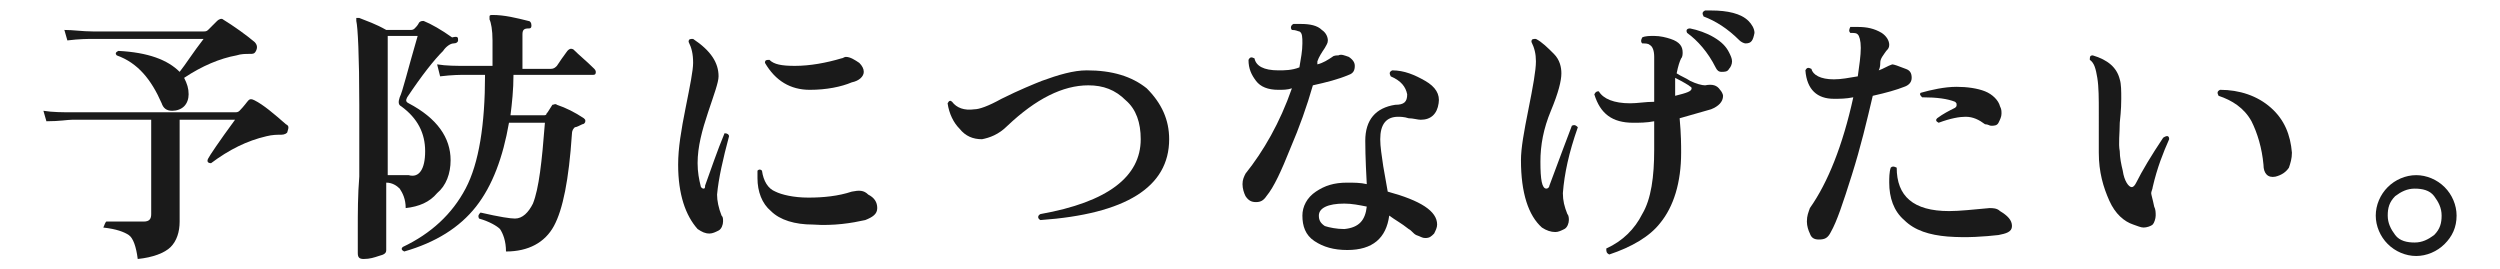
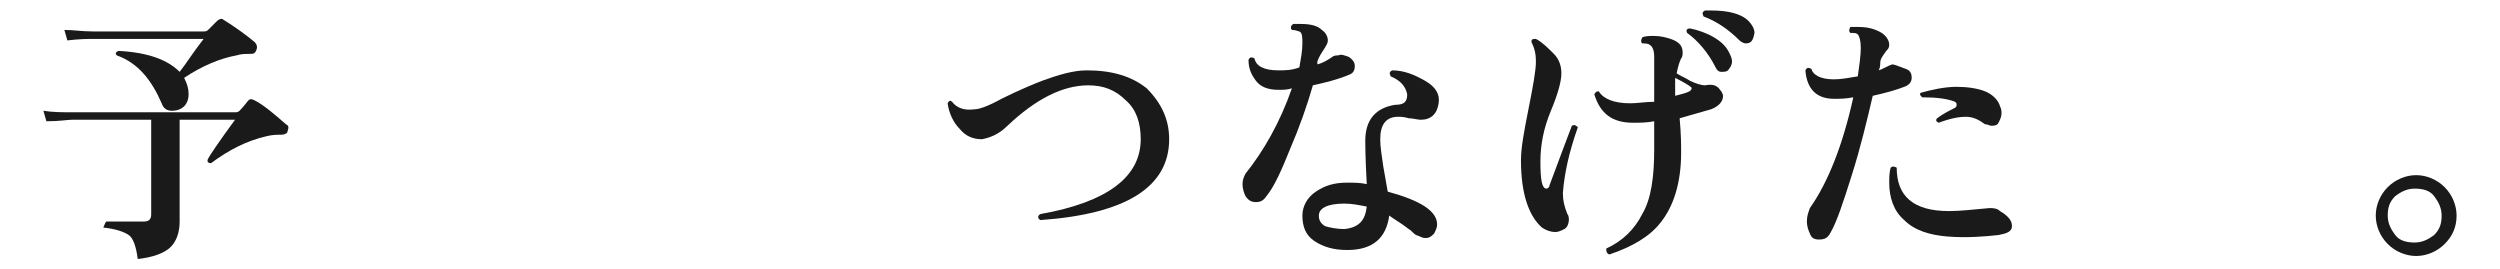
<svg xmlns="http://www.w3.org/2000/svg" version="1.1" id="レイヤー_1" x="0px" y="0px" viewBox="0 0 167 18" style="enable-background:new 0 0 167 18;" xml:space="preserve">
  <style type="text/css">
	.st0{fill:#1A1A1A;}
</style>
  <g id="a">
</g>
  <g id="b">
    <g id="c">
      <path class="st0" d="M19.2,8.8C19.2,8.9,19,9,18.8,9c-0.3,0-0.6,0-1,0.1c-1.3,0.3-2.5,0.9-3.7,1.8c-0.2,0-0.3-0.1-0.2-0.3    c0.1-0.2,0.7-1.1,1.8-2.6H12v1.6c0,1.1,0,2.2,0,3.5c0,1.2,0,1.8,0,1.7c0,0.7-0.2,1.3-0.6,1.7c-0.4,0.4-1.2,0.7-2.2,0.8    c-0.1-0.8-0.3-1.4-0.6-1.6c-0.3-0.2-0.8-0.4-1.7-0.5C7,15,7,14.9,7.1,14.8c0.7,0,1.5,0,2.5,0c0.4,0,0.5-0.2,0.5-0.5V8H4.8    C4.5,8,4,8.1,3.1,8.1L2.9,7.4c0.6,0.1,1.3,0.1,1.9,0.1h10.9c0.1,0,0.2,0,0.3-0.1c0.3-0.3,0.5-0.6,0.6-0.7s0.2-0.1,0.4,0    c0.6,0.3,1.3,0.9,2.1,1.6C19.3,8.4,19.3,8.5,19.2,8.8L19.2,8.8z M17.1,3.4c-0.1,0.2-0.2,0.2-0.4,0.2c-0.3,0-0.6,0-0.9,0.1    c-1.1,0.2-2.3,0.7-3.5,1.5c0.2,0.4,0.3,0.7,0.3,1.1c0,0.3-0.1,0.6-0.3,0.8c-0.2,0.2-0.5,0.3-0.8,0.3c-0.4,0-0.6-0.2-0.7-0.5    c-0.7-1.6-1.6-2.7-3-3.2C7.7,3.6,7.7,3.5,7.9,3.4c2,0.1,3.3,0.6,4.1,1.4c0.4-0.5,0.9-1.3,1.6-2.2H6.2c-0.3,0-0.9,0-1.7,0.1L4.3,2    C4.9,2,5.5,2.1,6.2,2.1h7.4c0.1,0,0.2,0,0.3-0.1c0.1-0.1,0.3-0.3,0.6-0.6c0.1-0.1,0.3-0.2,0.4-0.1c0.8,0.5,1.5,1,2.1,1.5    C17.2,3,17.2,3.2,17.1,3.4L17.1,3.4z" />
-       <path class="st0" d="M30.6,2.7c0,0.1-0.1,0.2-0.3,0.2c-0.2,0-0.5,0.2-0.7,0.5C29,4,28.2,5,27.2,6.5c-0.1,0.2-0.1,0.3,0.1,0.4    c1.9,1,2.8,2.3,2.8,3.8c0,0.9-0.3,1.7-0.9,2.2c-0.5,0.6-1.2,0.9-2.1,1c0-0.6-0.2-1-0.4-1.3c-0.2-0.2-0.5-0.4-0.9-0.4v4.5    c0,0.2-0.1,0.3-0.5,0.4c-0.3,0.1-0.6,0.2-1,0.2c-0.3,0-0.4-0.1-0.4-0.4c0,0,0-0.5,0-1.5c0-1.2,0-2.4,0.1-3.6c0-1.7,0-3.3,0-4.8    c0-3.3-0.1-5.2-0.2-5.6c0-0.1,0-0.1,0-0.2c0,0,0.1,0,0.2,0c0.5,0.2,1.1,0.4,1.8,0.8h1.6c0.1,0,0.2,0,0.3-0.1    c0.1-0.1,0.2-0.2,0.3-0.4c0.1-0.1,0.2-0.1,0.3-0.1c0.5,0.2,1.2,0.6,1.9,1.1C30.6,2.4,30.6,2.5,30.6,2.7L30.6,2.7z M28.4,10.1    c0-1.2-0.5-2.2-1.6-3c-0.2-0.1-0.2-0.3-0.1-0.6c0.2-0.4,0.5-1.7,1.2-4.1h-2v9.3c0.5,0,1,0,1.4,0C28,11.9,28.4,11.3,28.4,10.1    L28.4,10.1z M39.7,4.6c0.1,0.1,0.1,0.2,0.1,0.2c0,0.2-0.1,0.2-0.2,0.2h-5.3c0,1-0.1,1.9-0.2,2.7h2.2c0.1,0,0.2,0,0.2-0.1    c0.1-0.1,0.2-0.3,0.4-0.6C37,7,37.1,6.9,37.2,7c0.6,0.2,1.2,0.5,1.8,0.9c0.1,0.1,0.1,0.1,0.1,0.2c0,0.1-0.1,0.2-0.2,0.2    c-0.2,0.1-0.4,0.2-0.5,0.2c-0.1,0.1-0.2,0.2-0.2,0.5c-0.2,3-0.6,5-1.2,6.1c-0.6,1.1-1.7,1.7-3.2,1.7c0-0.7-0.2-1.2-0.4-1.5    c-0.2-0.2-0.7-0.5-1.4-0.7c-0.1-0.2,0-0.3,0.1-0.4c1.3,0.3,2,0.4,2.3,0.4c0.5,0,0.9-0.4,1.2-1c0.4-1,0.6-2.8,0.8-5.4H34    c-0.4,2.3-1.1,4.2-2.2,5.6s-2.7,2.4-4.8,3c-0.2-0.1-0.2-0.2-0.1-0.3c1.9-0.9,3.3-2.2,4.2-3.9s1.3-4.3,1.3-7.6h-1.3    c-0.3,0-0.9,0-1.7,0.1l-0.2-0.8c0.6,0.1,1.3,0.1,1.9,0.1h1.8V2.7c0-0.7-0.1-1.2-0.2-1.4c0-0.1,0-0.1,0-0.2C32.7,1,32.8,1,32.9,1    c0.8,0,1.6,0.2,2.4,0.4c0.1,0,0.2,0.1,0.2,0.3s-0.1,0.2-0.2,0.2c-0.3,0-0.4,0.1-0.4,0.4v2.3h1.9c0.2,0,0.3-0.1,0.4-0.2    c0.2-0.3,0.4-0.6,0.7-1c0.1-0.1,0.2-0.2,0.4-0.1C38.7,3.7,39.2,4.1,39.7,4.6L39.7,4.6z" />
-       <path class="st0" d="M48.7,9.1c-0.4,1.5-0.7,2.8-0.8,3.9c0,0.4,0.1,0.9,0.3,1.4c0.1,0.1,0.1,0.2,0.1,0.4c0,0.2-0.1,0.5-0.3,0.6    s-0.4,0.2-0.6,0.2c-0.3,0-0.5-0.1-0.8-0.3c-0.8-0.9-1.3-2.3-1.3-4.3c0-1.1,0.2-2.3,0.5-3.8s0.5-2.5,0.5-3c0-0.6-0.1-1-0.3-1.4    c0-0.2,0.1-0.2,0.3-0.2C47.5,3.4,48,4.2,48,5.1c0,0.4-0.3,1.2-0.7,2.4s-0.7,2.3-0.7,3.4c0,0.6,0.1,1.1,0.2,1.5    c0,0.1,0.1,0.2,0.2,0.2s0.1-0.1,0.1-0.2c0.4-1.1,0.8-2.3,1.3-3.5C48.6,8.9,48.7,9,48.7,9.1z M58,13c0.4,0.2,0.6,0.5,0.6,0.9    c0,0.4-0.3,0.6-0.8,0.8c-0.9,0.2-2.1,0.4-3.5,0.3c-1.2,0-2.2-0.3-2.8-0.9c-0.6-0.5-0.9-1.3-0.9-2.2c0-0.2,0-0.3,0-0.5    c0.1-0.1,0.2-0.1,0.3,0c0.1,0.7,0.4,1.2,0.9,1.4c0.4,0.2,1.2,0.4,2.2,0.4s2-0.1,2.9-0.4C57.4,12.7,57.7,12.7,58,13L58,13z     M57.4,4.2c0.2,0.2,0.3,0.4,0.3,0.6c0,0.3-0.3,0.6-0.8,0.7C56.2,5.8,55.2,6,54.1,6c-1.3,0-2.3-0.6-3-1.8C51.1,4,51.2,4,51.4,4    c0.3,0.3,0.8,0.4,1.7,0.4c1,0,2.1-0.2,3.1-0.5c0.1,0,0.2-0.1,0.3-0.1C56.8,3.8,57.1,4,57.4,4.2z" />
      <path class="st0" d="M78.1,9.3c0,3.2-2.9,5-8.6,5.4c-0.2-0.1-0.2-0.3,0-0.4c4.5-0.8,6.7-2.5,6.7-5c0-1.1-0.3-2-1-2.6    c-0.7-0.7-1.5-1-2.5-1c-1.7,0-3.5,0.9-5.4,2.7c-0.6,0.6-1.2,0.8-1.7,0.9c-0.6,0-1.1-0.2-1.5-0.7c-0.4-0.4-0.7-1-0.8-1.7    c0.1-0.2,0.2-0.2,0.3-0.1c0.3,0.4,0.8,0.6,1.5,0.5c0.3,0,0.9-0.2,1.8-0.7c1.2-0.6,2.2-1,2.7-1.2c1.1-0.4,2.1-0.7,3-0.7    c1.7,0,3,0.4,4,1.2C77.6,6.9,78.1,8,78.1,9.3L78.1,9.3z" />
      <path class="st0" d="M90.1,3.8c0.3,0.2,0.4,0.4,0.4,0.6c0,0.3-0.1,0.5-0.4,0.6c-0.7,0.3-1.5,0.5-2.4,0.7c-0.4,1.4-0.9,2.8-1.5,4.2    c-0.6,1.5-1.1,2.6-1.6,3.2c-0.2,0.3-0.4,0.4-0.7,0.4s-0.5-0.1-0.7-0.4c-0.1-0.2-0.2-0.5-0.2-0.8s0.1-0.5,0.2-0.7    c1.2-1.5,2.3-3.4,3.1-5.7C86,6,85.7,6,85.4,6c-0.7,0-1.2-0.2-1.5-0.6C83.6,5,83.4,4.6,83.4,4c0.1-0.2,0.2-0.2,0.4-0.1    c0.1,0.5,0.6,0.8,1.6,0.8c0.4,0,0.9,0,1.4-0.2C86.9,3.9,87,3.4,87,2.9c0-0.4,0-0.7-0.2-0.8c-0.1,0-0.2-0.1-0.5-0.1    c-0.1-0.1-0.1-0.3,0.1-0.4c0.2,0,0.3,0,0.5,0c0.6,0,1.1,0.1,1.4,0.4c0.3,0.2,0.4,0.5,0.4,0.7c0,0.2-0.1,0.3-0.2,0.5    c-0.2,0.3-0.4,0.6-0.5,0.9l0,0.2c0.4-0.1,0.7-0.3,1-0.5c0.1-0.1,0.3-0.1,0.4-0.1C89.6,3.6,89.8,3.7,90.1,3.8L90.1,3.8z M96.1,6.9    C96,7.6,95.6,8,94.9,8c-0.2,0-0.5-0.1-0.8-0.1c-0.3-0.1-0.6-0.1-0.7-0.1c-0.8,0-1.2,0.5-1.2,1.5c0,0.5,0.1,1.1,0.2,1.8    c0.1,0.6,0.2,1.1,0.3,1.7c2.2,0.6,3.3,1.3,3.3,2.2c0,0.2-0.1,0.4-0.2,0.6c-0.2,0.2-0.3,0.3-0.6,0.3c-0.2,0-0.3-0.1-0.6-0.2    c-0.2-0.1-0.3-0.3-0.5-0.4c-0.5-0.4-0.9-0.6-1.3-0.9c-0.2,1.5-1.1,2.3-2.8,2.3c-0.9,0-1.6-0.2-2.2-0.6c-0.6-0.4-0.8-1-0.8-1.7    c0-0.6,0.3-1.2,0.9-1.6c0.6-0.4,1.2-0.6,2.1-0.6c0.4,0,0.9,0,1.3,0.1c-0.1-1.8-0.1-2.7-0.1-2.9c0-1.4,0.7-2.2,2-2.4    C93.8,7,94,6.8,94,6.3c-0.1-0.5-0.4-0.9-1.1-1.2c-0.1-0.2-0.1-0.3,0.1-0.4c0.8,0,1.5,0.3,2.2,0.7S96.2,6.3,96.1,6.9L96.1,6.9z     M91.3,13.8c-0.5-0.1-1-0.2-1.5-0.2c-1.1,0-1.7,0.3-1.7,0.8c0,0.3,0.1,0.5,0.4,0.7c0.3,0.1,0.8,0.2,1.3,0.2    C90.8,15.2,91.2,14.7,91.3,13.8z" />
      <path class="st0" d="M105.4,8.5c-0.6,1.7-0.9,3.1-1,4.4c0,0.5,0.1,0.9,0.3,1.4c0.1,0.1,0.1,0.3,0.1,0.4c0,0.2-0.1,0.5-0.3,0.6    s-0.4,0.2-0.6,0.2c-0.3,0-0.6-0.1-0.9-0.3c-0.9-0.8-1.4-2.3-1.4-4.5c0-0.8,0.2-1.9,0.5-3.4c0.3-1.5,0.5-2.6,0.5-3.2    c0-0.5-0.1-0.9-0.3-1.3c0-0.2,0.1-0.2,0.3-0.2c0.4,0.2,0.8,0.6,1.2,1s0.5,0.9,0.5,1.3c0,0.5-0.2,1.3-0.7,2.5s-0.7,2.3-0.7,3.4    c0,1.2,0.1,1.8,0.4,1.8c0.1,0,0.2-0.1,0.2-0.2c0.7-1.9,1.2-3.2,1.5-4C105.2,8.3,105.3,8.4,105.4,8.5L105.4,8.5z M114.9,6    c0.1,0.1,0.2,0.3,0.2,0.4c0,0.4-0.3,0.7-0.8,0.9c-0.7,0.2-1.4,0.4-2.1,0.6c0.1,1.1,0.1,1.8,0.1,2.3c0,2-0.5,3.6-1.4,4.7    c-0.7,0.9-1.9,1.6-3.4,2.1c-0.2-0.1-0.2-0.2-0.2-0.4c1.1-0.5,1.9-1.3,2.4-2.3c0.6-1,0.8-2.5,0.8-4.3c0-0.6,0-1.2,0-1.9    c-0.5,0.1-1,0.1-1.4,0.1c-1.4,0-2.2-0.6-2.6-1.9c0.1-0.2,0.2-0.2,0.3-0.2c0.3,0.5,1,0.8,2.1,0.8c0.5,0,1-0.1,1.6-0.1    c0-1.2,0-2.2,0-3c0-0.4-0.1-0.7-0.3-0.8c-0.1-0.1-0.3-0.1-0.5-0.1c-0.1-0.1-0.1-0.2,0-0.4c0.2-0.1,0.5-0.1,0.8-0.1    c0.4,0,0.8,0.1,1.1,0.2c0.6,0.2,0.8,0.5,0.8,0.9c0,0.1,0,0.3-0.1,0.4c-0.1,0.2-0.2,0.5-0.3,1c0.3,0.2,0.6,0.3,0.9,0.5    c0.4,0.2,0.8,0.3,1,0.3C114.4,5.6,114.7,5.7,114.9,6L114.9,6z M113,5.9c0-0.1-0.1-0.1-0.2-0.2c0,0-0.3-0.2-0.9-0.5    c0,0.3,0,0.8,0,1.2C112.7,6.2,113,6.1,113,5.9L113,5.9z M115.5,3.5c0.1,0.2,0.2,0.4,0.2,0.6c0,0.2-0.1,0.4-0.2,0.5    c-0.1,0.2-0.3,0.2-0.5,0.2s-0.3-0.1-0.4-0.3c-0.5-1-1.2-1.8-1.9-2.3c-0.1-0.2,0-0.3,0.2-0.3c0.5,0.1,1.1,0.3,1.6,0.6    S115.3,3.1,115.5,3.5L115.5,3.5z M116.6,2.9c-0.1,0-0.3-0.1-0.4-0.2c-0.8-0.8-1.6-1.3-2.4-1.6c-0.1-0.2-0.1-0.3,0.1-0.4    c0.1,0,0.3,0,0.4,0c1.1,0,2,0.2,2.5,0.7c0.2,0.2,0.4,0.5,0.4,0.8C117.1,2.7,117,2.9,116.6,2.9L116.6,2.9z" />
      <path class="st0" d="M127.3,4.6c0.3,0.1,0.4,0.3,0.4,0.6s-0.2,0.5-0.5,0.6c-0.5,0.2-1.2,0.4-2.1,0.6c-0.4,1.7-0.8,3.4-1.4,5.3    c-0.6,1.9-1,3.1-1.4,3.8c-0.2,0.4-0.4,0.5-0.8,0.5c-0.3,0-0.5-0.1-0.6-0.4c-0.1-0.2-0.2-0.5-0.2-0.8c0-0.4,0.1-0.6,0.2-0.9    c1.2-1.7,2.2-4.2,2.9-7.4c-0.5,0.1-0.9,0.1-1.3,0.1c-1.1,0-1.8-0.6-1.9-1.9c0.1-0.2,0.2-0.2,0.4-0.1c0.1,0.4,0.6,0.7,1.5,0.7    c0.5,0,1-0.1,1.6-0.2c0.1-0.7,0.2-1.4,0.2-1.9c0-0.5-0.1-0.8-0.2-0.9c-0.1-0.1-0.2-0.1-0.5-0.1c-0.1-0.1-0.1-0.2,0-0.4    c0.1,0,0.3,0,0.5,0c0.6,0,1.1,0.1,1.6,0.4c0.3,0.2,0.5,0.5,0.5,0.8c0,0.2-0.1,0.3-0.2,0.4c-0.2,0.3-0.4,0.5-0.4,0.8    c0,0.1,0,0.3-0.1,0.5c0.3-0.1,0.6-0.3,0.9-0.4C126.5,4.3,126.8,4.4,127.3,4.6L127.3,4.6z M133.5,15.7c-0.9,0.1-2.1,0.2-3.4,0.1    c-1.2-0.1-2.2-0.4-2.9-1.1c-0.7-0.6-1-1.5-1-2.5c0-0.3,0-0.7,0.1-1c0.1-0.1,0.2-0.1,0.4,0c0,1.9,1.1,2.9,3.5,2.9    c0.7,0,1.6-0.1,2.7-0.2c0.2,0,0.5,0,0.7,0.2c0.5,0.3,0.8,0.6,0.8,1S134,15.6,133.5,15.7z M133.6,7.1c0.1,0.2,0.1,0.3,0.1,0.5    c0,0.2-0.1,0.4-0.2,0.6c-0.1,0.2-0.3,0.2-0.5,0.2c-0.1,0-0.2-0.1-0.4-0.1c-0.4-0.3-0.8-0.5-1.3-0.5c-0.4,0-1,0.1-1.8,0.4    c-0.2-0.1-0.2-0.2-0.1-0.3c0.4-0.3,0.8-0.5,1.2-0.7c0.1-0.1,0.1-0.1,0.1-0.2c0-0.1,0-0.1-0.1-0.2c-0.5-0.2-1.2-0.3-2.2-0.3    c-0.1-0.1-0.2-0.2-0.1-0.3c0.7-0.2,1.6-0.4,2.4-0.4c0.7,0,1.4,0.1,1.9,0.3S133.5,6.7,133.6,7.1L133.6,7.1z" />
-       <path class="st0" d="M144.9,9.3c-0.4,0.9-0.8,1.9-1.1,3.2c0,0.1-0.1,0.3-0.1,0.4c0,0.1,0.1,0.4,0.2,0.9c0.1,0.2,0.1,0.4,0.1,0.6    c0,0.2-0.1,0.5-0.2,0.6s-0.4,0.2-0.6,0.2c-0.2,0-0.4-0.1-0.7-0.2c-0.6-0.2-1.2-0.7-1.6-1.6s-0.7-1.9-0.7-3.2V7.5    c0-0.9,0-1.7-0.1-2.3s-0.2-1-0.5-1.2c0-0.2,0-0.3,0.2-0.3c1,0.3,1.6,0.8,1.8,1.6c0.1,0.3,0.1,0.8,0.1,1.3c0,0.2,0,0.7-0.1,1.6    c0,0.7-0.1,1.4,0,1.9c0,0.4,0.1,0.9,0.2,1.3c0.1,0.7,0.4,1.1,0.6,1.1c0.1,0,0.2-0.1,0.3-0.3c0.4-0.8,1-1.8,1.8-3    C144.8,9,144.9,9.1,144.9,9.3L144.9,9.3z M153.1,10.2c0,0.4-0.1,0.7-0.2,1c-0.2,0.3-0.5,0.5-0.9,0.6c-0.5,0.1-0.8-0.2-0.8-0.8    c-0.1-1.1-0.4-2.1-0.8-2.9c-0.5-0.9-1.3-1.4-2.2-1.7c-0.1-0.2-0.1-0.3,0.1-0.4c1.3,0,2.5,0.4,3.4,1.2S153,9,153.1,10.2L153.1,10.2    z" />
      <path class="st0" d="M164.1,14.4c0,0.8-0.3,1.4-0.8,1.9c-0.5,0.5-1.2,0.8-1.9,0.8s-1.4-0.3-1.9-0.8c-0.5-0.5-0.8-1.2-0.8-1.9    s0.3-1.4,0.8-1.9s1.2-0.8,1.9-0.8s1.4,0.3,1.9,0.8C163.8,13,164.1,13.7,164.1,14.4z M163.1,14.4c0-0.5-0.2-0.9-0.5-1.3    s-0.8-0.5-1.3-0.5s-0.9,0.2-1.3,0.5c-0.4,0.4-0.5,0.8-0.5,1.3s0.2,0.9,0.5,1.3s0.8,0.5,1.3,0.5s0.9-0.2,1.3-0.5    C163,15.3,163.1,14.9,163.1,14.4z" />
    </g>
  </g>
</svg>